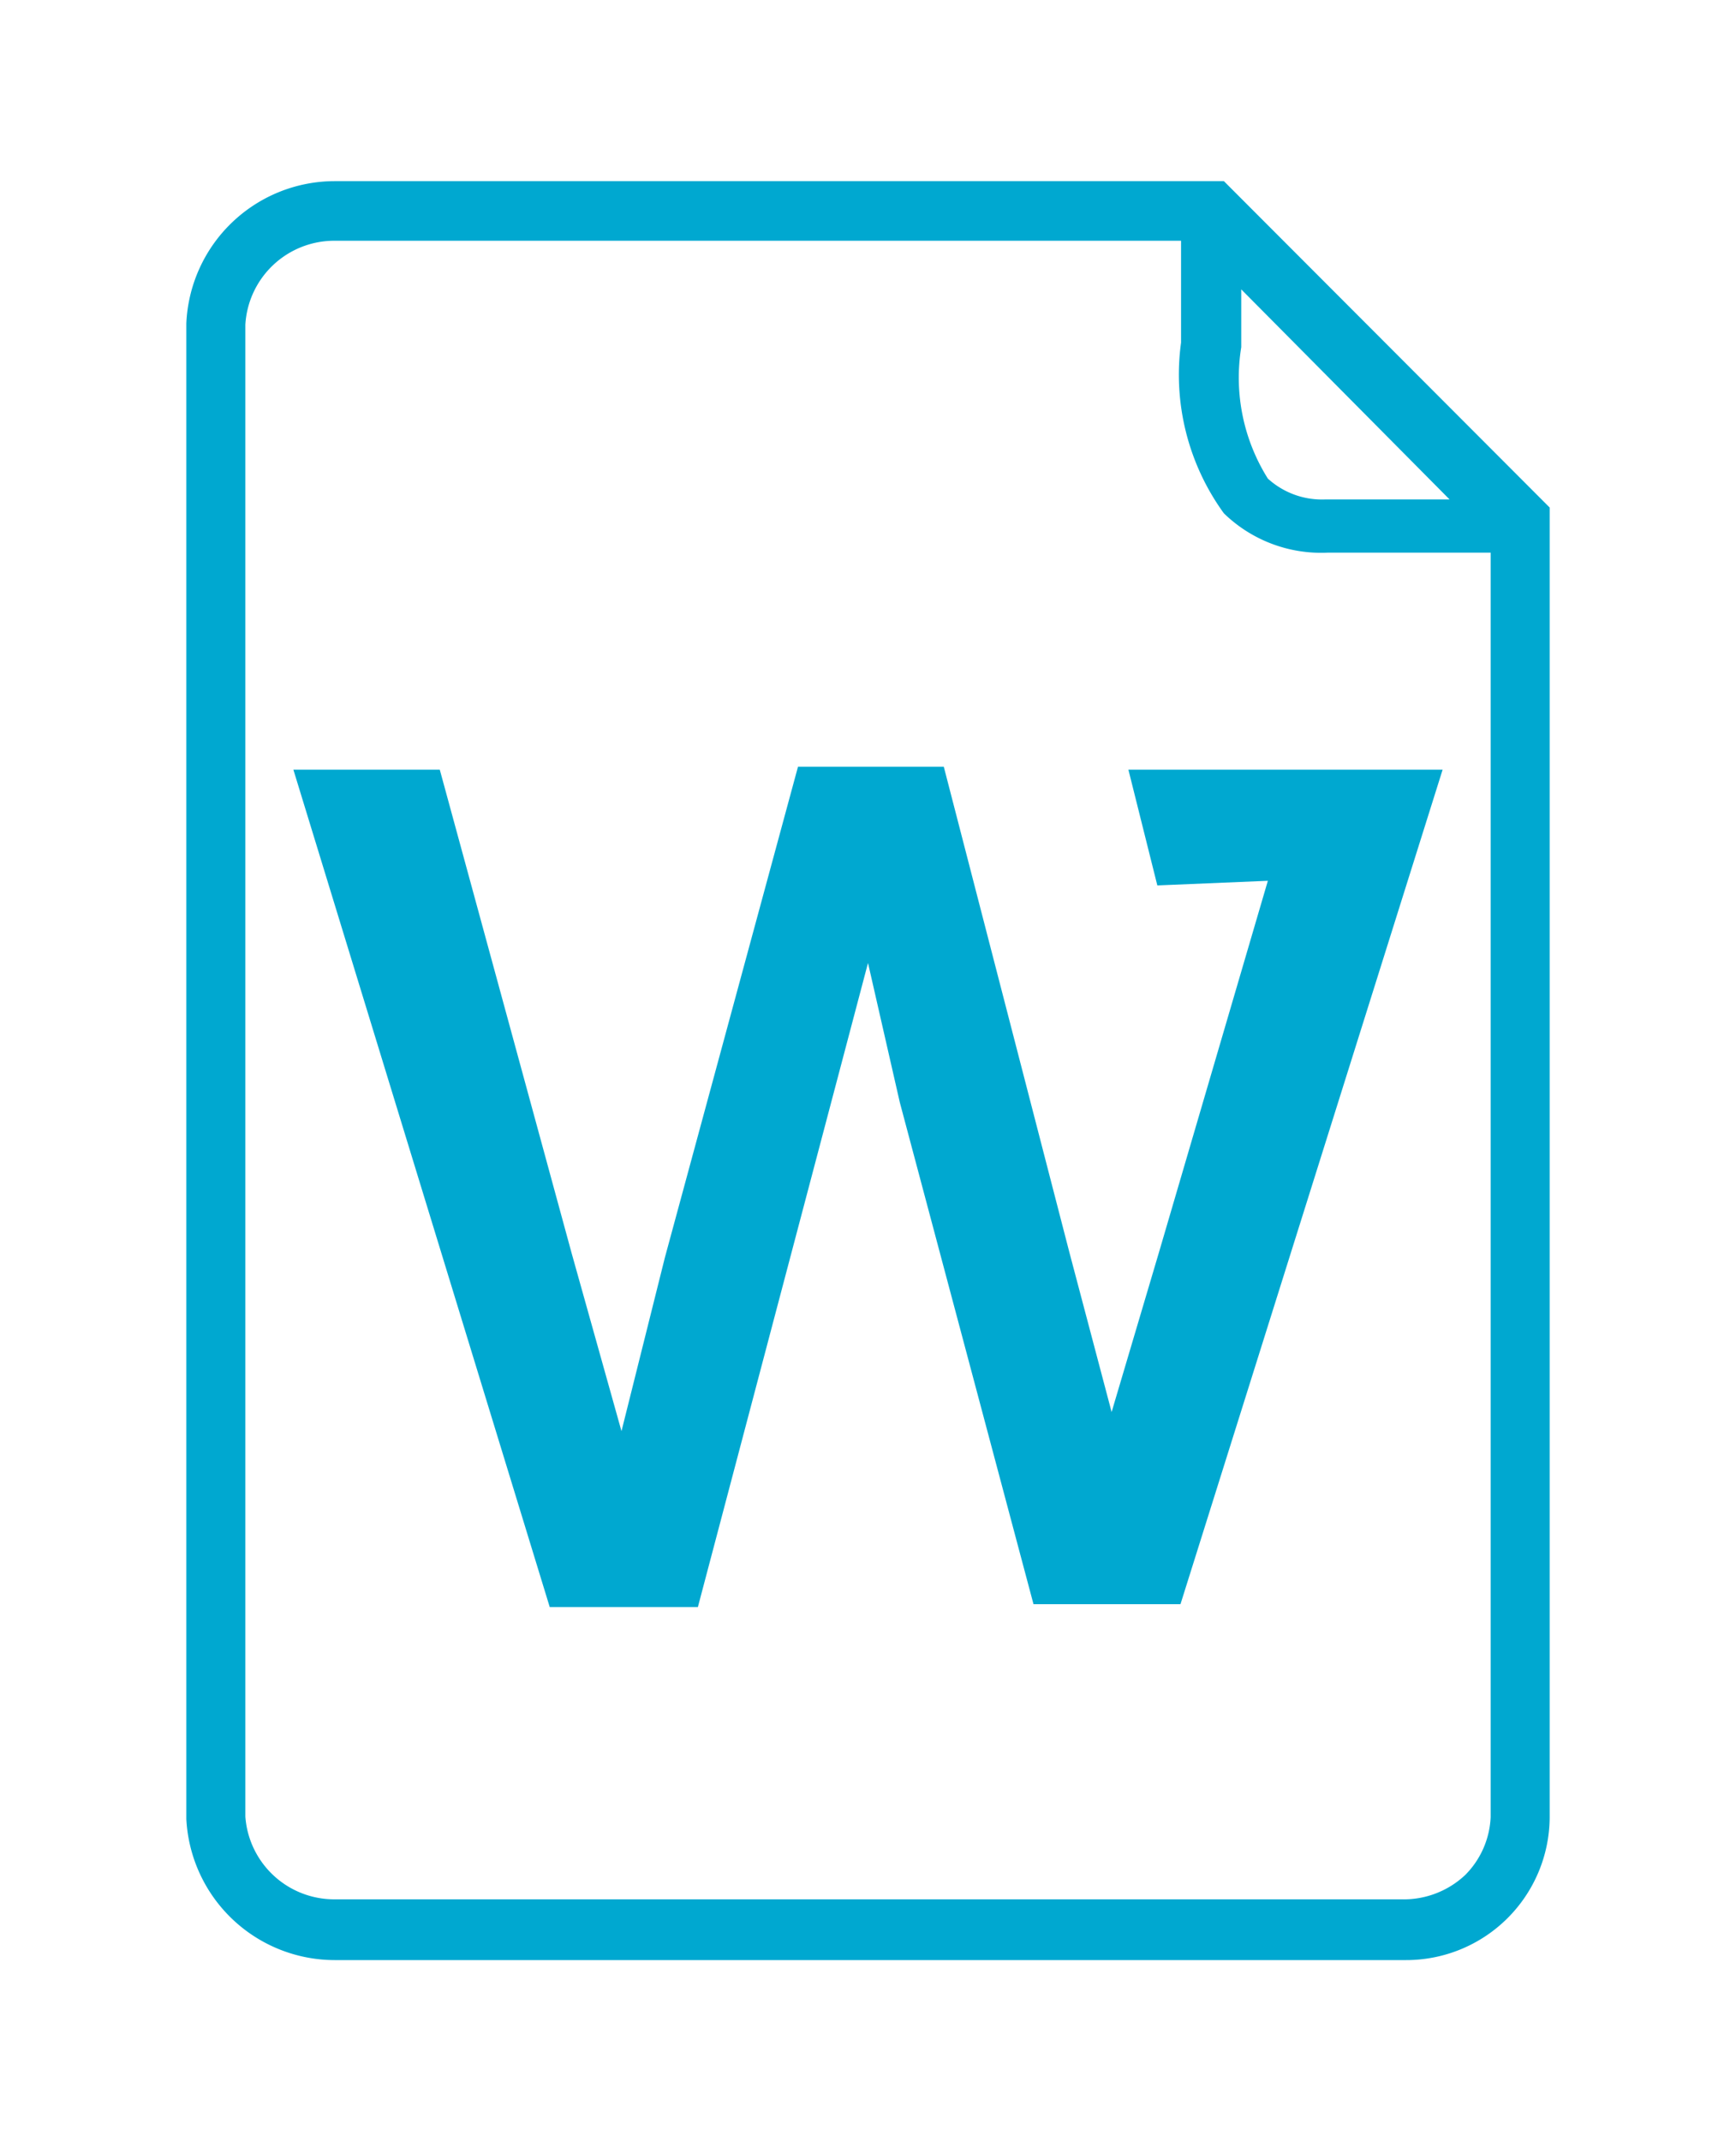
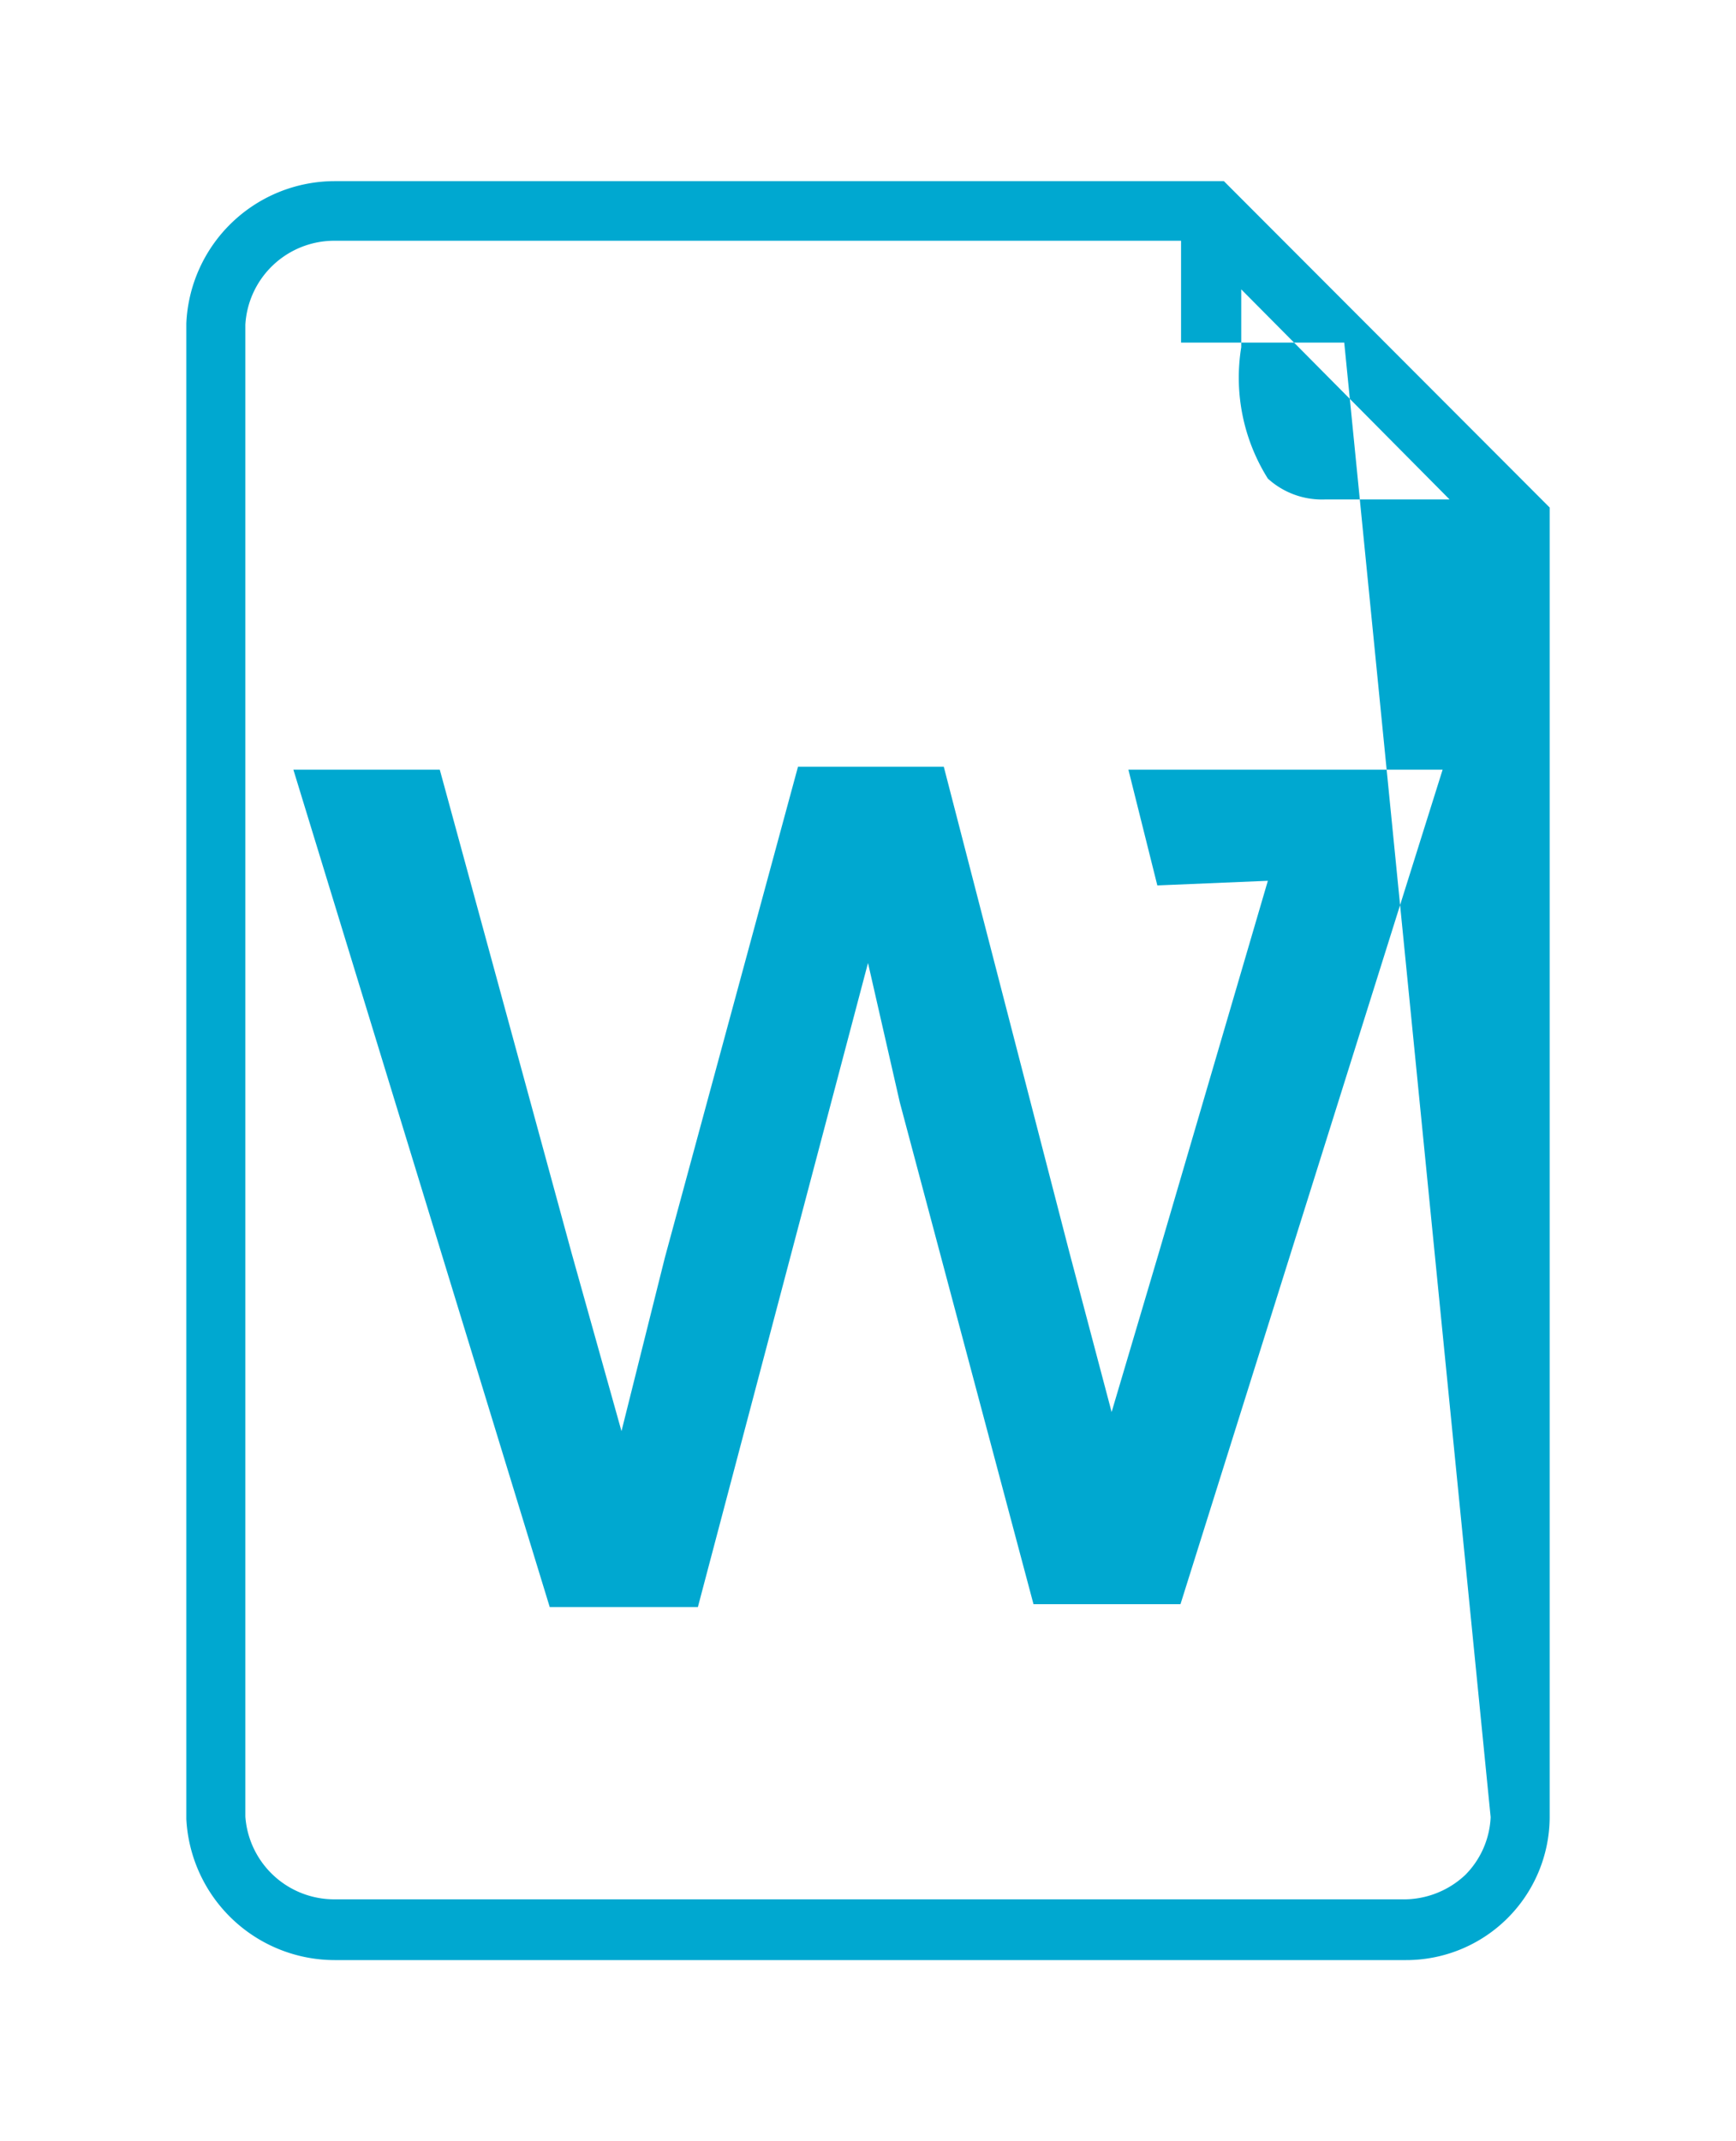
<svg xmlns="http://www.w3.org/2000/svg" id="Ebene_1" data-name="Ebene 1" viewBox="0 0 30 37">
  <defs>
    <style>.cls-1{fill:#00a8d0;}</style>
  </defs>
  <title>word</title>
-   <path class="cls-1" d="M21.15,3.13H5.78A2.57,2.57,0,0,0,3.22,5.59V31.43a2.57,2.57,0,0,0,2.56,2.44H24.3a2.48,2.48,0,0,0,2.48-2.46V8.77ZM21.45,6v-1l3.6,3.63H22.91a1.39,1.39,0,0,1-1-.36A3.28,3.28,0,0,1,21.45,6ZM25.76,31.4a1.51,1.51,0,0,1-.44,1,1.55,1.55,0,0,1-1.1.42H5.78a1.54,1.54,0,0,1-1.54-1.43V5.61A1.54,1.54,0,0,1,5.78,4.16H20.41V5.92a4.08,4.08,0,0,0,.74,2.95,2.41,2.41,0,0,0,1.79.68h2.82ZM19.5,13.3h5.43L20.4,27.72H17.86l-2.31-8.67L15,16.64,12.06,27.77H9.5L5.07,13.3H7.6l2.28,8.36.86,3.07.75-3,2.3-8.48h2.52l2.17,8.39.73,2.76.83-2.8,1.87-6.38L20,15.3Z" />
+   <path class="cls-1" d="M21.15,3.13H5.78A2.57,2.57,0,0,0,3.22,5.59V31.43a2.57,2.57,0,0,0,2.56,2.44H24.3a2.48,2.48,0,0,0,2.48-2.46V8.77ZM21.45,6v-1l3.6,3.63H22.91a1.39,1.39,0,0,1-1-.36A3.28,3.28,0,0,1,21.45,6ZM25.76,31.4a1.51,1.51,0,0,1-.44,1,1.55,1.55,0,0,1-1.1.42H5.78a1.54,1.54,0,0,1-1.54-1.43V5.61A1.54,1.54,0,0,1,5.78,4.16H20.41V5.92h2.82ZM19.5,13.3h5.43L20.4,27.72H17.86l-2.31-8.67L15,16.64,12.06,27.77H9.5L5.07,13.3H7.6l2.28,8.36.86,3.07.75-3,2.3-8.48h2.52l2.17,8.39.73,2.76.83-2.8,1.87-6.38L20,15.3Z" />
</svg>